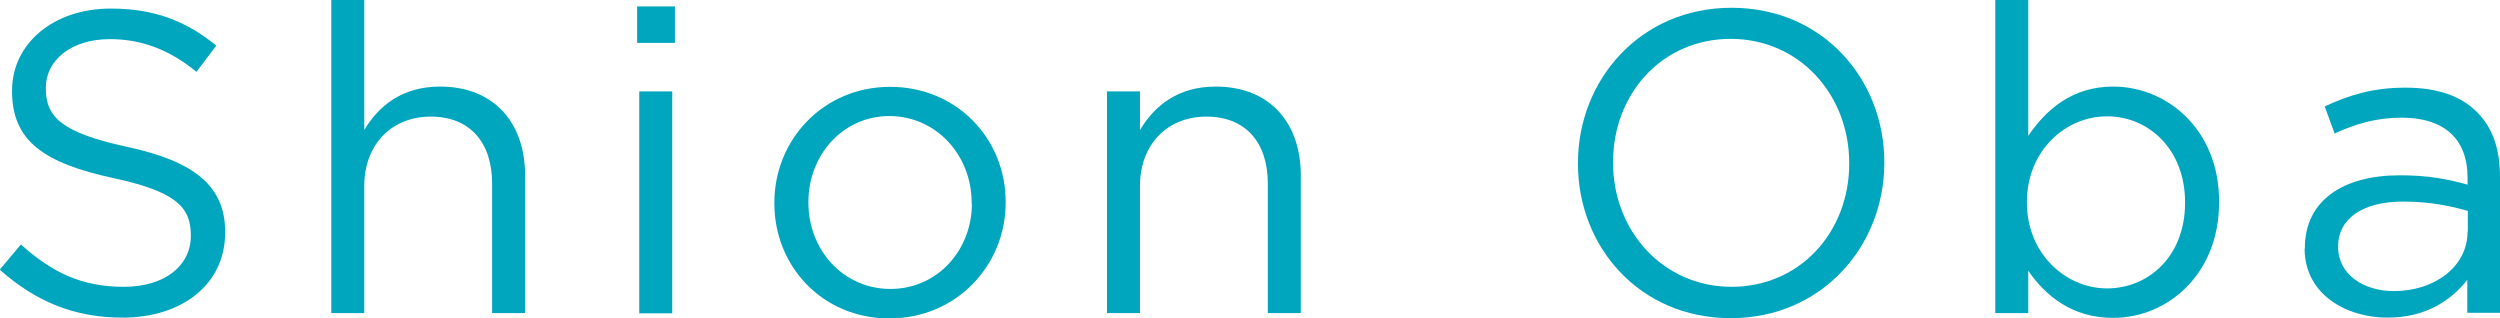
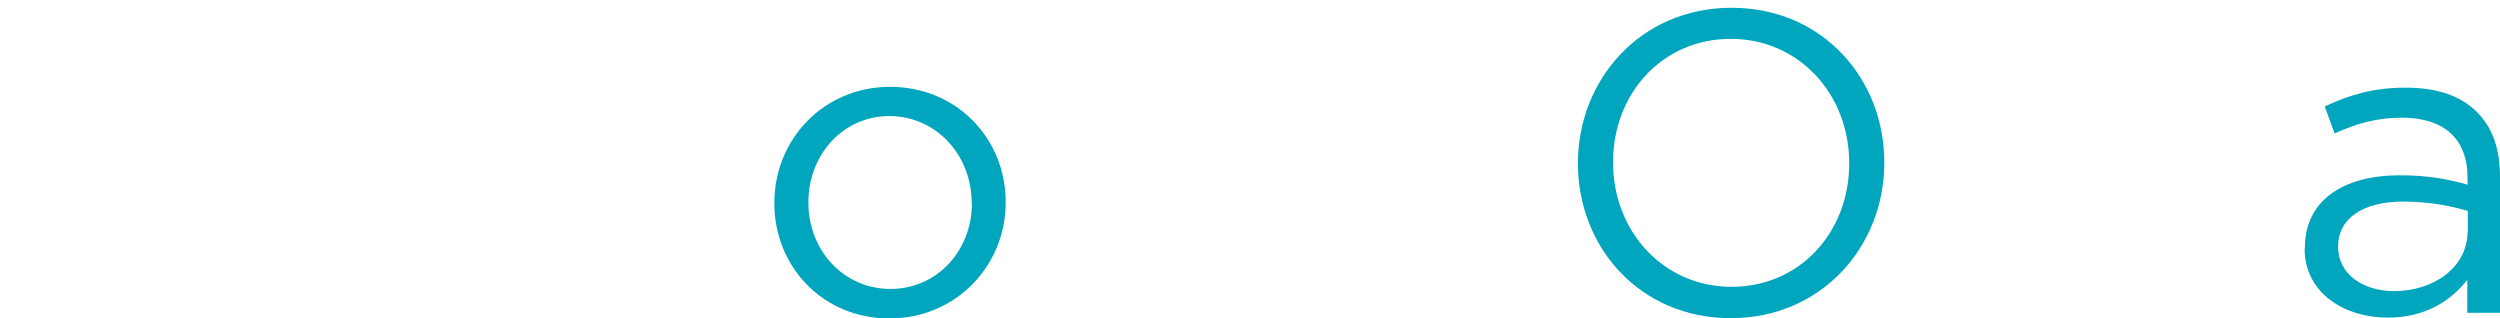
<svg xmlns="http://www.w3.org/2000/svg" id="_レイヤー_2" viewBox="0 0 93.27 11.88">
  <defs>
    <style>.cls-1{fill:#00a5be;stroke-width:0px;}</style>
  </defs>
  <g id="design">
-     <path class="cls-1" d="M0,10.05l.78-.93c1.17,1.06,2.29,1.58,3.84,1.58s2.5-.8,2.5-1.9v-.03c0-1.04-.56-1.63-2.91-2.13C1.63,6.08.45,5.25.45,3.41v-.03C.45,1.62,2,.32,4.13.32c1.63,0,2.8.46,3.94,1.38l-.74.98c-1.04-.85-2.08-1.22-3.23-1.22-1.46,0-2.39.8-2.39,1.81v.03c0,1.06.58,1.65,3.04,2.18,2.5.54,3.65,1.46,3.65,3.17v.03c0,1.92-1.6,3.17-3.83,3.17-1.78,0-3.23-.59-4.58-1.79Z" />
-     <path class="cls-1" d="M12.36,0h1.23v4.85c.54-.9,1.41-1.62,2.83-1.62,2,0,3.17,1.34,3.17,3.31v5.14h-1.23v-4.83c0-1.54-.83-2.5-2.29-2.5s-2.48,1.04-2.48,2.59v4.74h-1.23V0Z" />
-     <path class="cls-1" d="M23.77.24h1.41v1.36h-1.41V.24ZM23.85,3.41h1.23v8.28h-1.23V3.41Z" />
    <path class="cls-1" d="M28.89,7.59v-.03c0-2.34,1.82-4.32,4.32-4.32s4.31,1.95,4.31,4.29v.03c0,2.34-1.84,4.32-4.34,4.32s-4.29-1.95-4.29-4.29ZM36.25,7.59v-.03c0-1.78-1.33-3.23-3.07-3.23s-3.02,1.46-3.02,3.2v.03c0,1.78,1.31,3.22,3.06,3.22s3.04-1.44,3.04-3.19Z" />
-     <path class="cls-1" d="M41.3,3.41h1.23v1.44c.54-.9,1.41-1.62,2.83-1.62,2,0,3.17,1.34,3.17,3.31v5.14h-1.23v-4.83c0-1.54-.83-2.5-2.29-2.5s-2.48,1.04-2.48,2.59v4.74h-1.23V3.41Z" />
    <path class="cls-1" d="M58.87,6.11v-.03c0-3.09,2.32-5.79,5.73-5.79s5.7,2.67,5.7,5.76v.03c0,3.09-2.32,5.79-5.73,5.79s-5.7-2.67-5.7-5.76ZM68.99,6.11v-.03c0-2.55-1.86-4.63-4.42-4.63s-4.39,2.05-4.39,4.59v.03c0,2.54,1.86,4.63,4.42,4.63s4.39-2.05,4.39-4.59Z" />
-     <path class="cls-1" d="M75.67,10.1v1.58h-1.23V0h1.23v5.07c.67-.99,1.65-1.84,3.17-1.84,1.98,0,3.95,1.57,3.95,4.29v.03c0,2.71-1.95,4.31-3.95,4.31-1.54,0-2.53-.83-3.17-1.76ZM81.52,7.57v-.03c0-1.95-1.34-3.2-2.91-3.2s-2.99,1.3-2.99,3.19v.03c0,1.92,1.46,3.2,2.99,3.2s2.91-1.18,2.91-3.19Z" />
    <path class="cls-1" d="M85.99,9.28v-.03c0-1.78,1.44-2.71,3.54-2.71,1.06,0,1.79.14,2.53.35v-.26c0-1.47-.9-2.24-2.45-2.24-.98,0-1.74.24-2.51.59l-.37-1.01c.91-.42,1.79-.7,3.01-.7s2.08.32,2.67.91.86,1.38.86,2.43v5.06h-1.22v-1.23c-.58.74-1.52,1.41-2.98,1.41-1.55,0-3.09-.88-3.09-2.58ZM92.07,8.64v-.77c-.61-.18-1.41-.35-2.42-.35-1.54,0-2.42.67-2.42,1.66v.03c0,1.04.96,1.65,2.08,1.65,1.52,0,2.75-.91,2.75-2.22Z" />
  </g>
</svg>